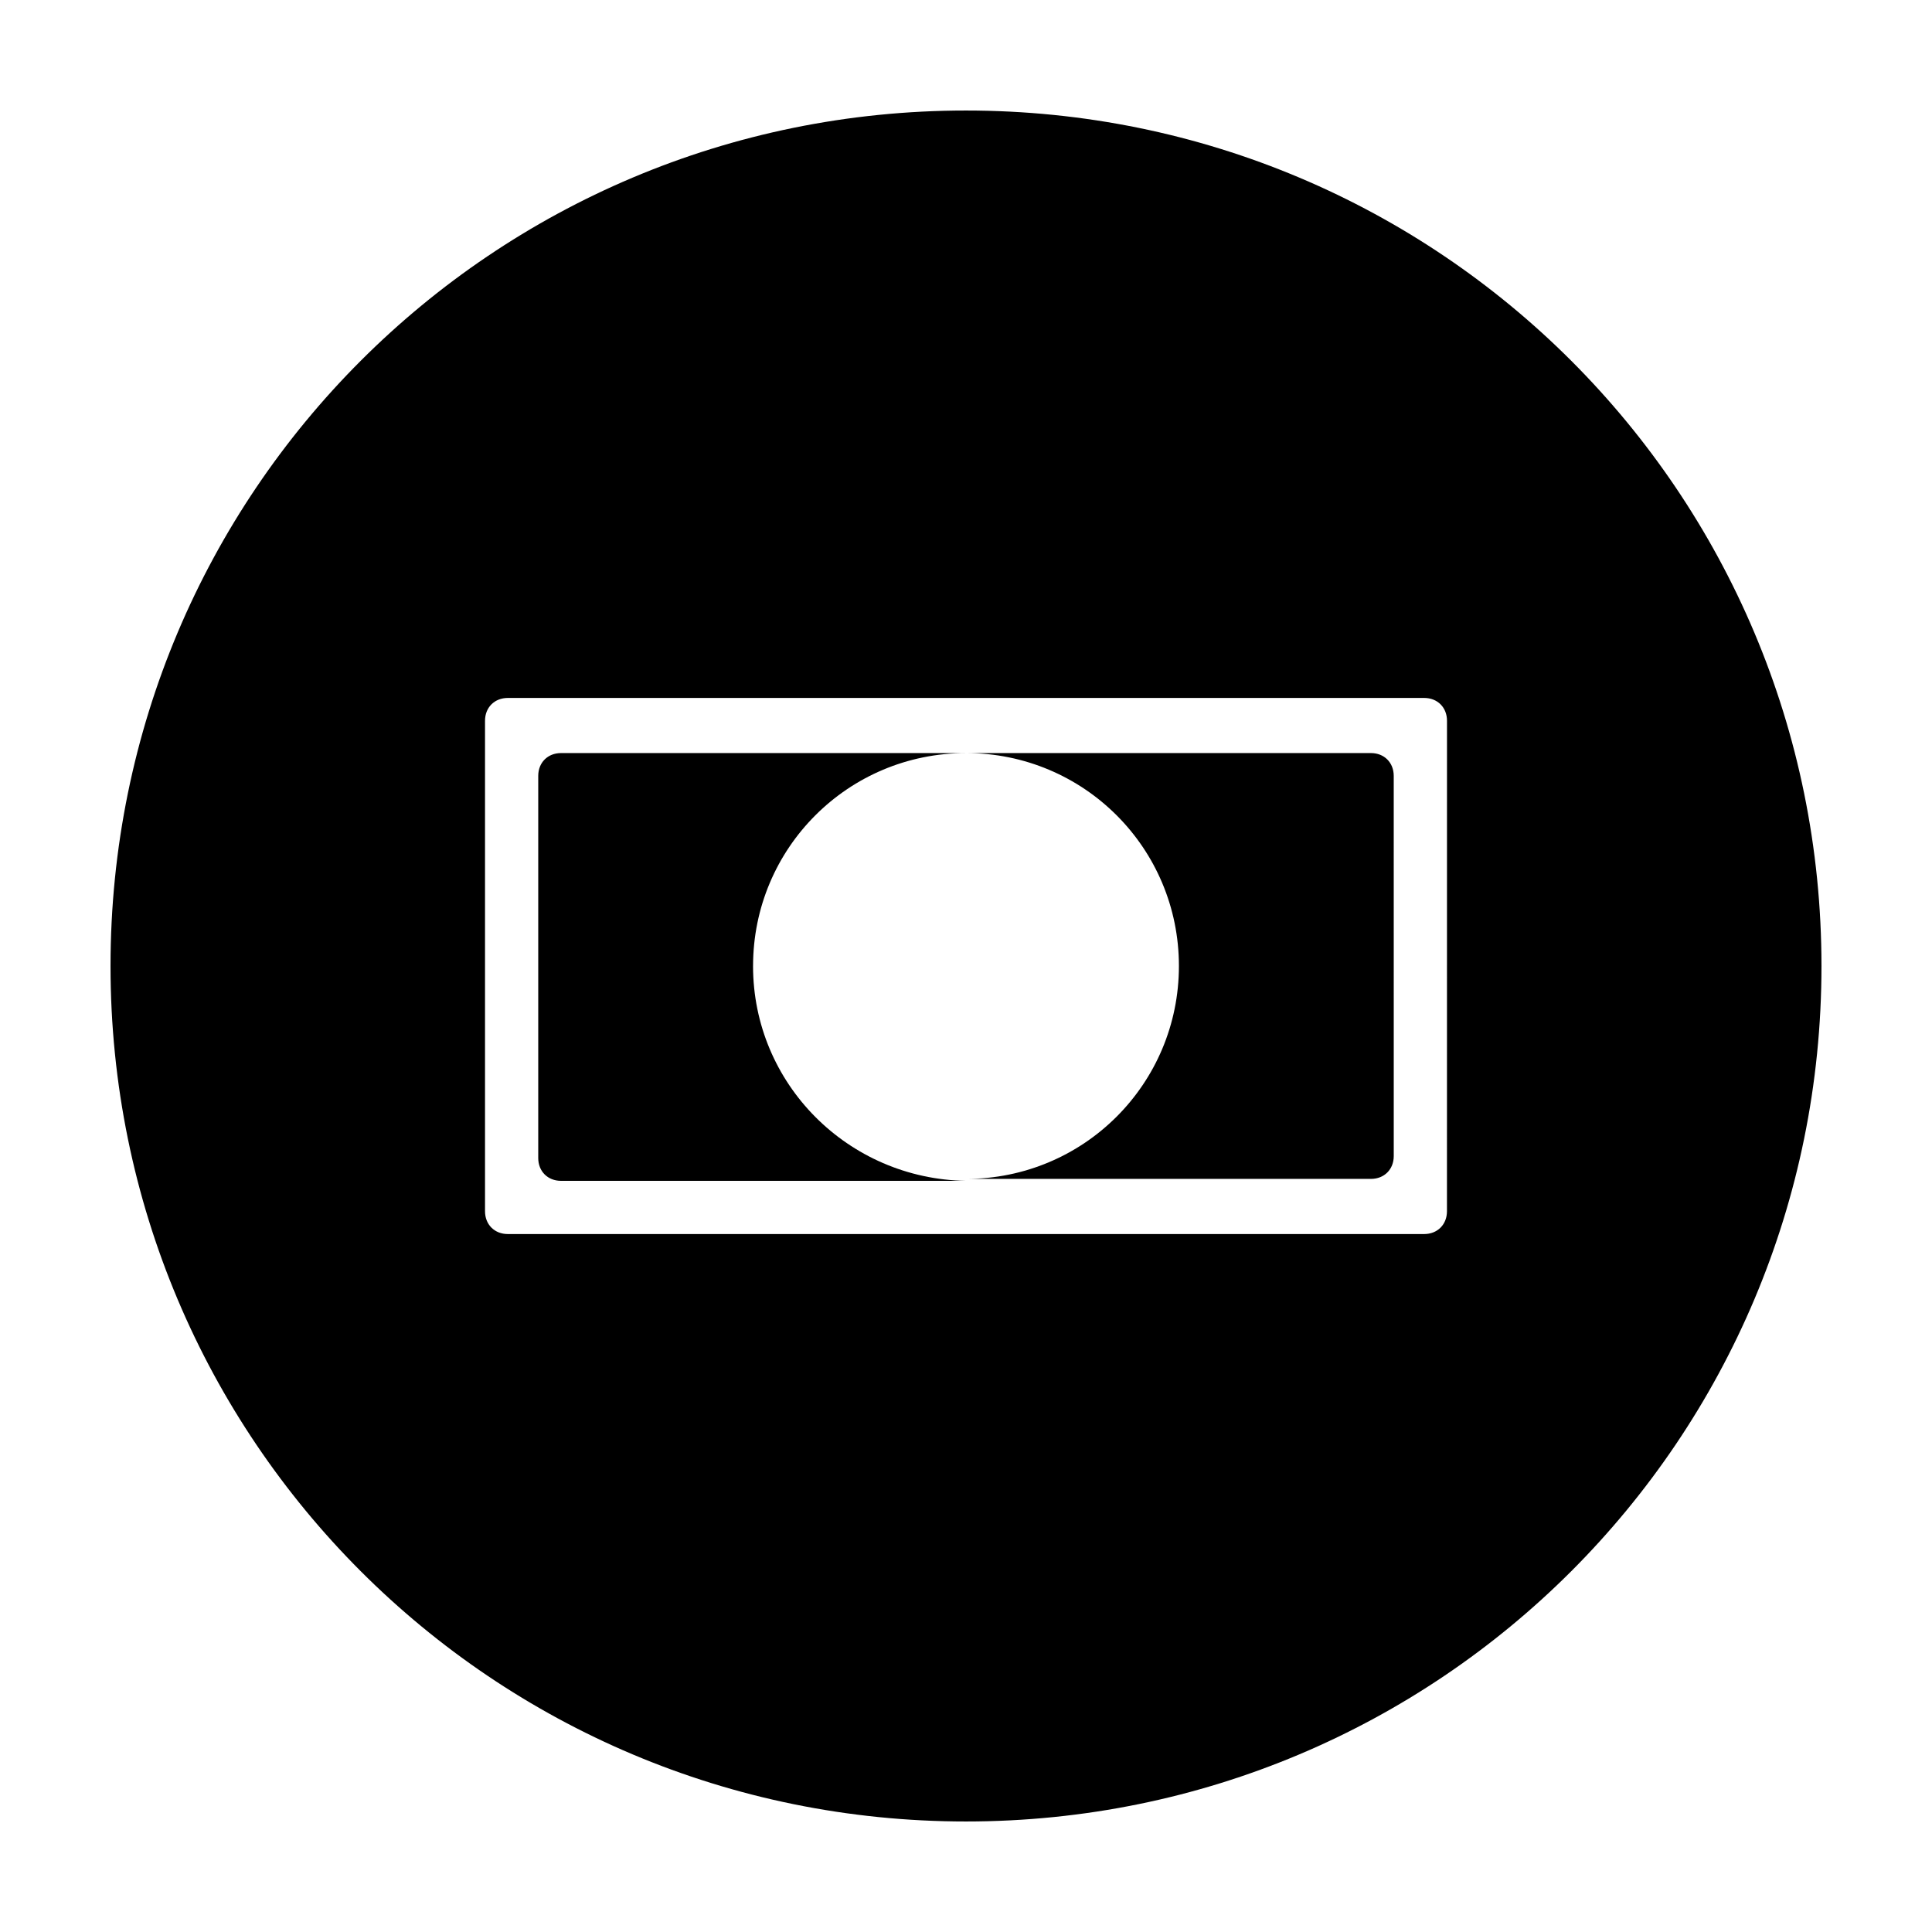
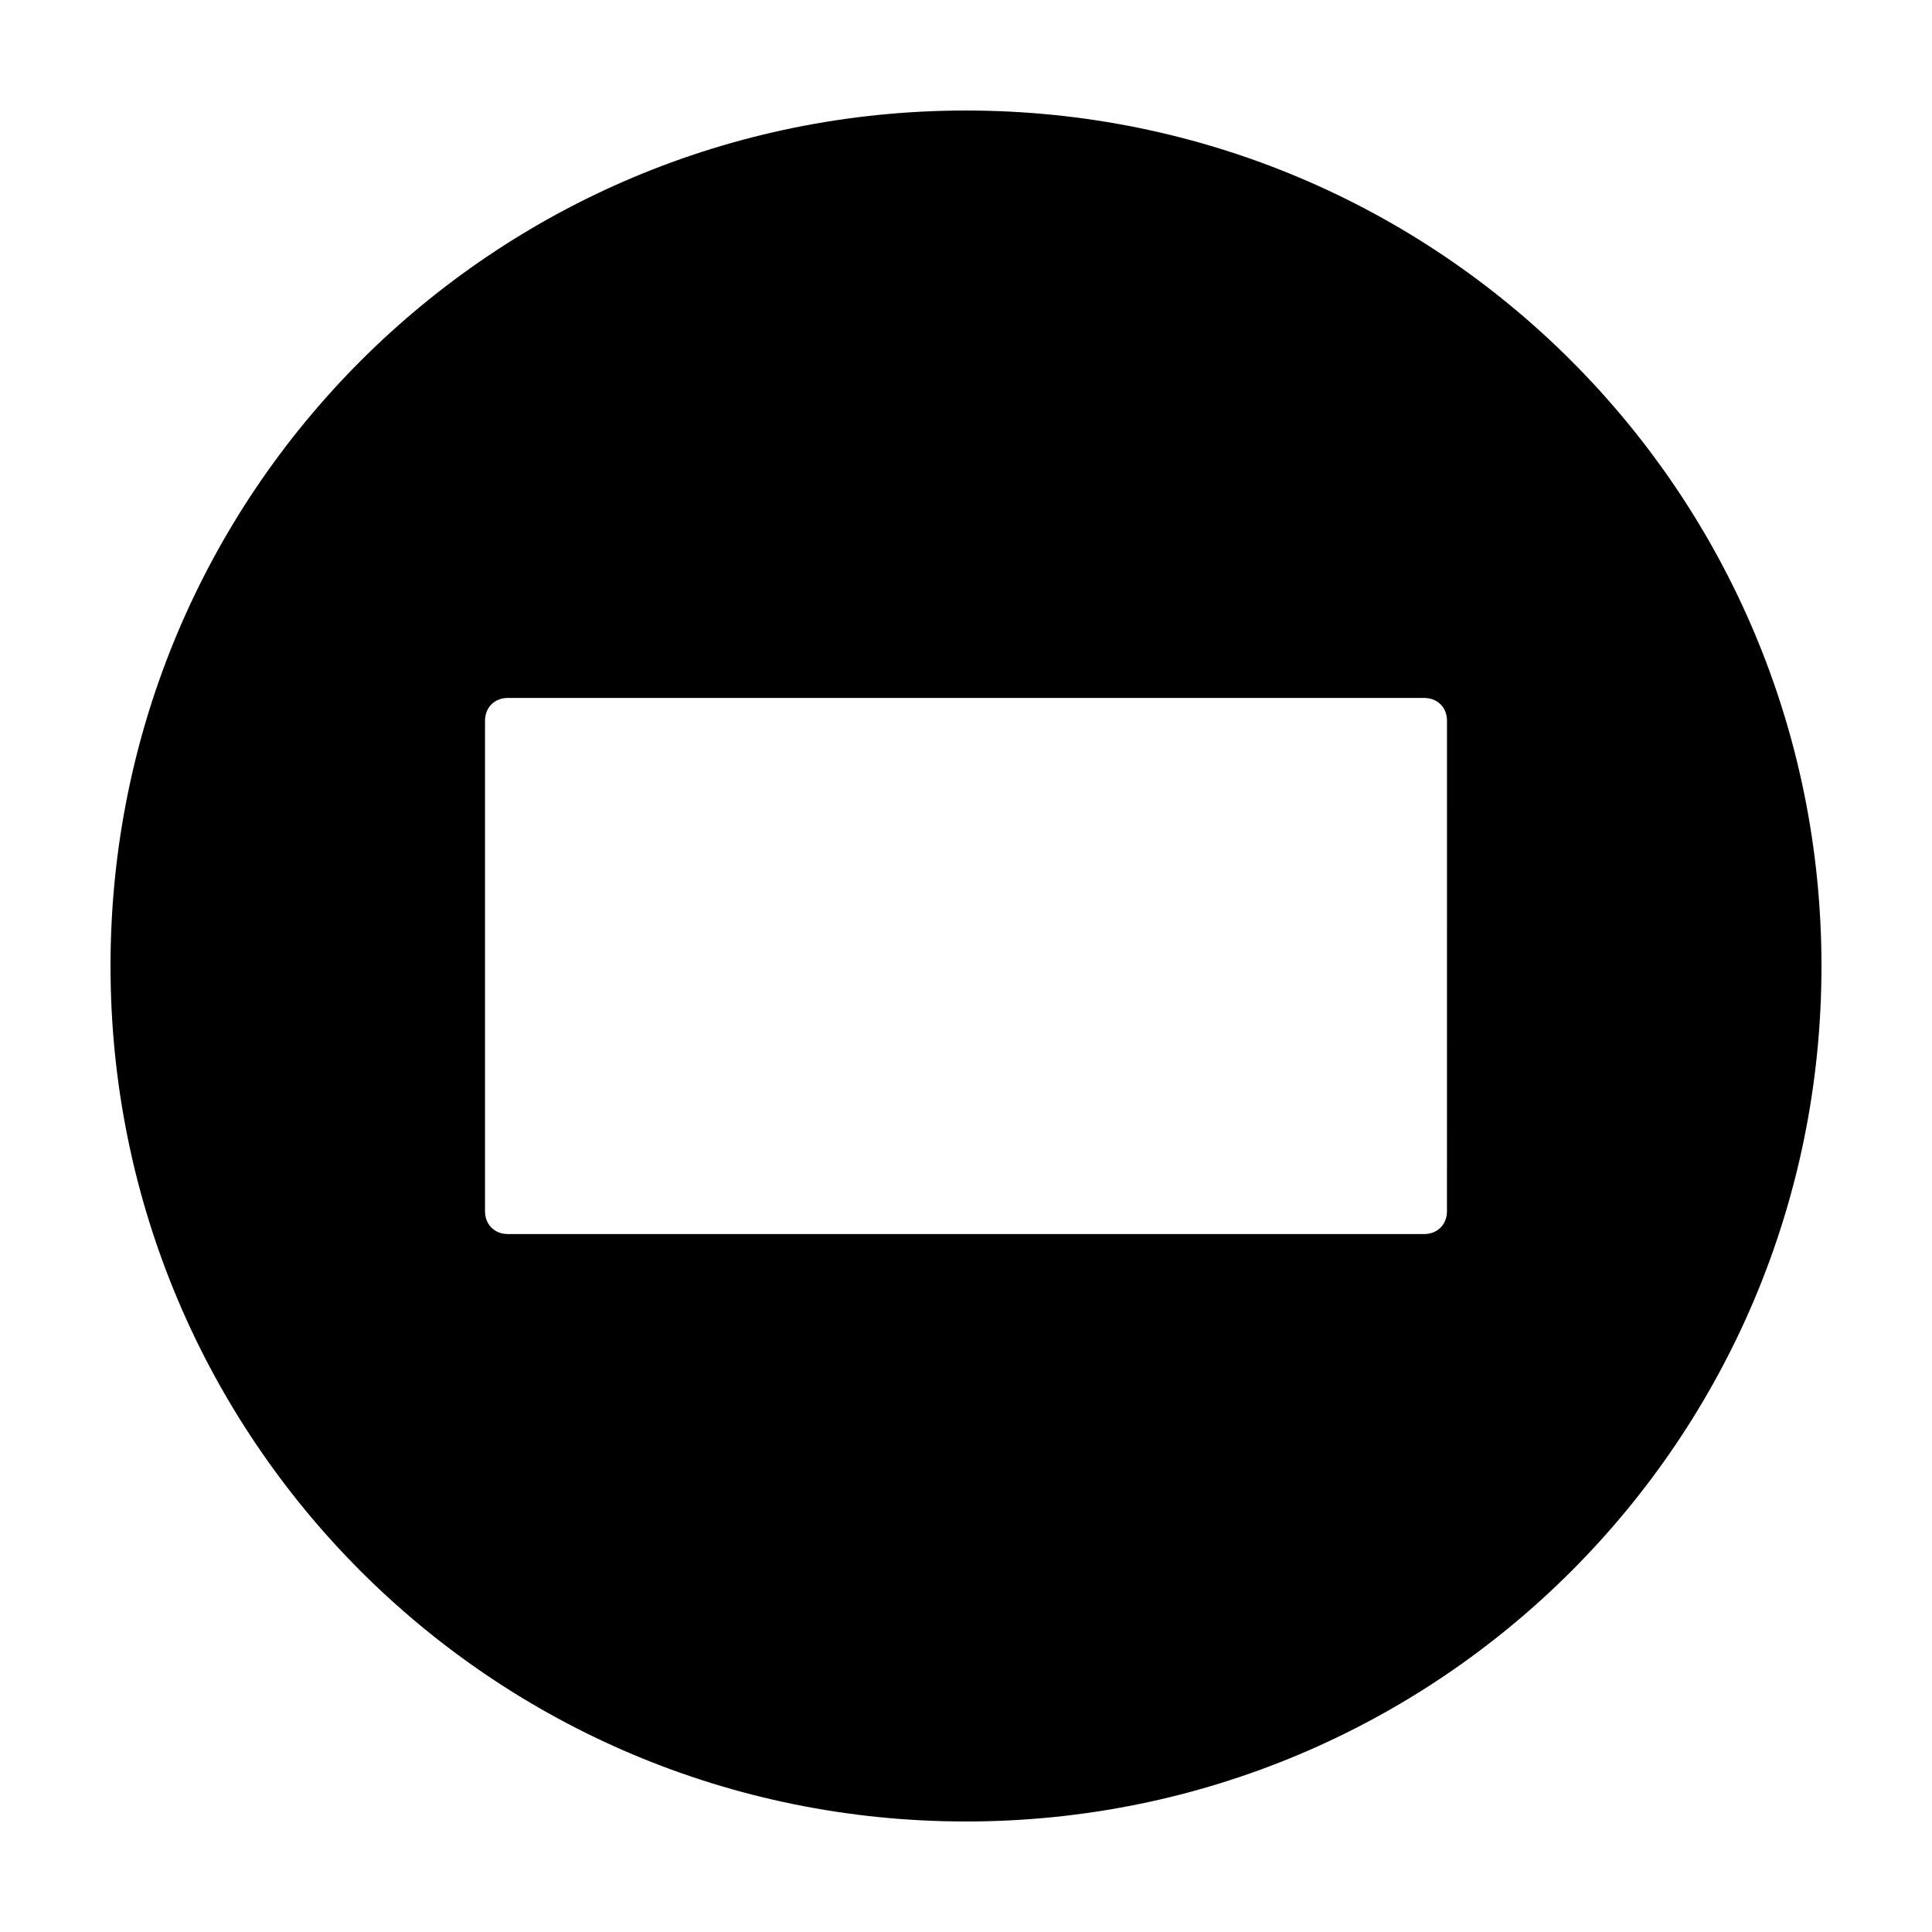
<svg xmlns="http://www.w3.org/2000/svg" fill="#000000" width="800px" height="800px" version="1.1" viewBox="144 144 512 512">
  <g>
-     <path d="m343.57 400c0-31.234 25.191-56.426 56.426-56.426l-107.31-0.004c-3.527 0-6.047 2.519-6.047 6.047v101.27c0 3.527 2.519 6.047 6.047 6.047h107.31c-31.238-0.504-56.43-25.695-56.43-56.93z" />
    <path d="m400 173.29c-125.45 0-226.71 101.27-226.71 226.71s101.27 226.71 226.71 226.71 226.71-101.27 226.71-226.71c-0.004-125.45-101.27-226.71-226.71-226.71zm127.46 291.7c0 3.527-2.519 6.047-6.047 6.047h-242.83c-3.527 0-6.047-2.519-6.047-6.047v-129.98c0-3.527 2.519-6.047 6.047-6.047h242.84c3.527 0 6.047 2.519 6.047 6.047z" />
-     <path d="m507.31 343.57h-107.31c31.234 0 56.426 25.191 56.426 56.426s-25.191 56.426-56.426 56.426h107.31c3.527 0 6.047-2.519 6.047-6.047v-8.062l-0.004-84.633v-8.062c0-3.527-2.519-6.047-6.047-6.047z" />
  </g>
</svg>